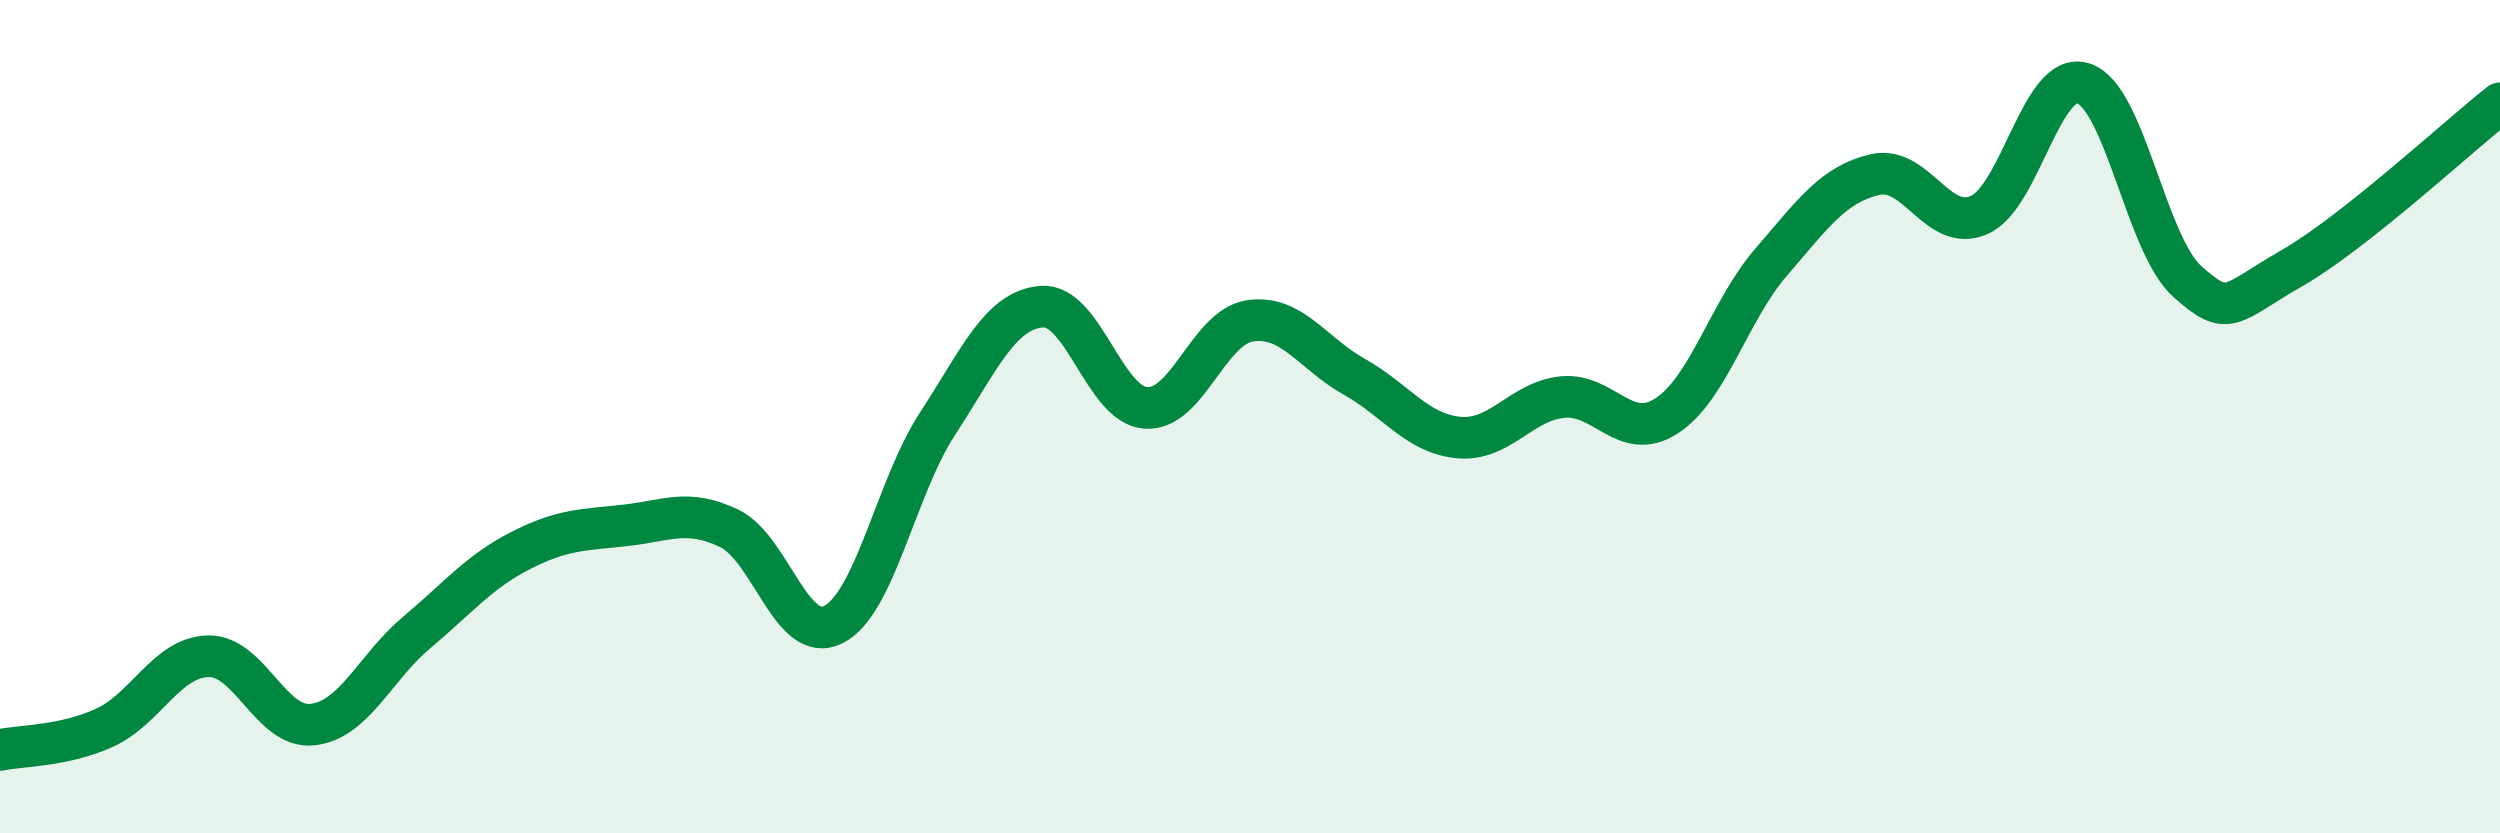
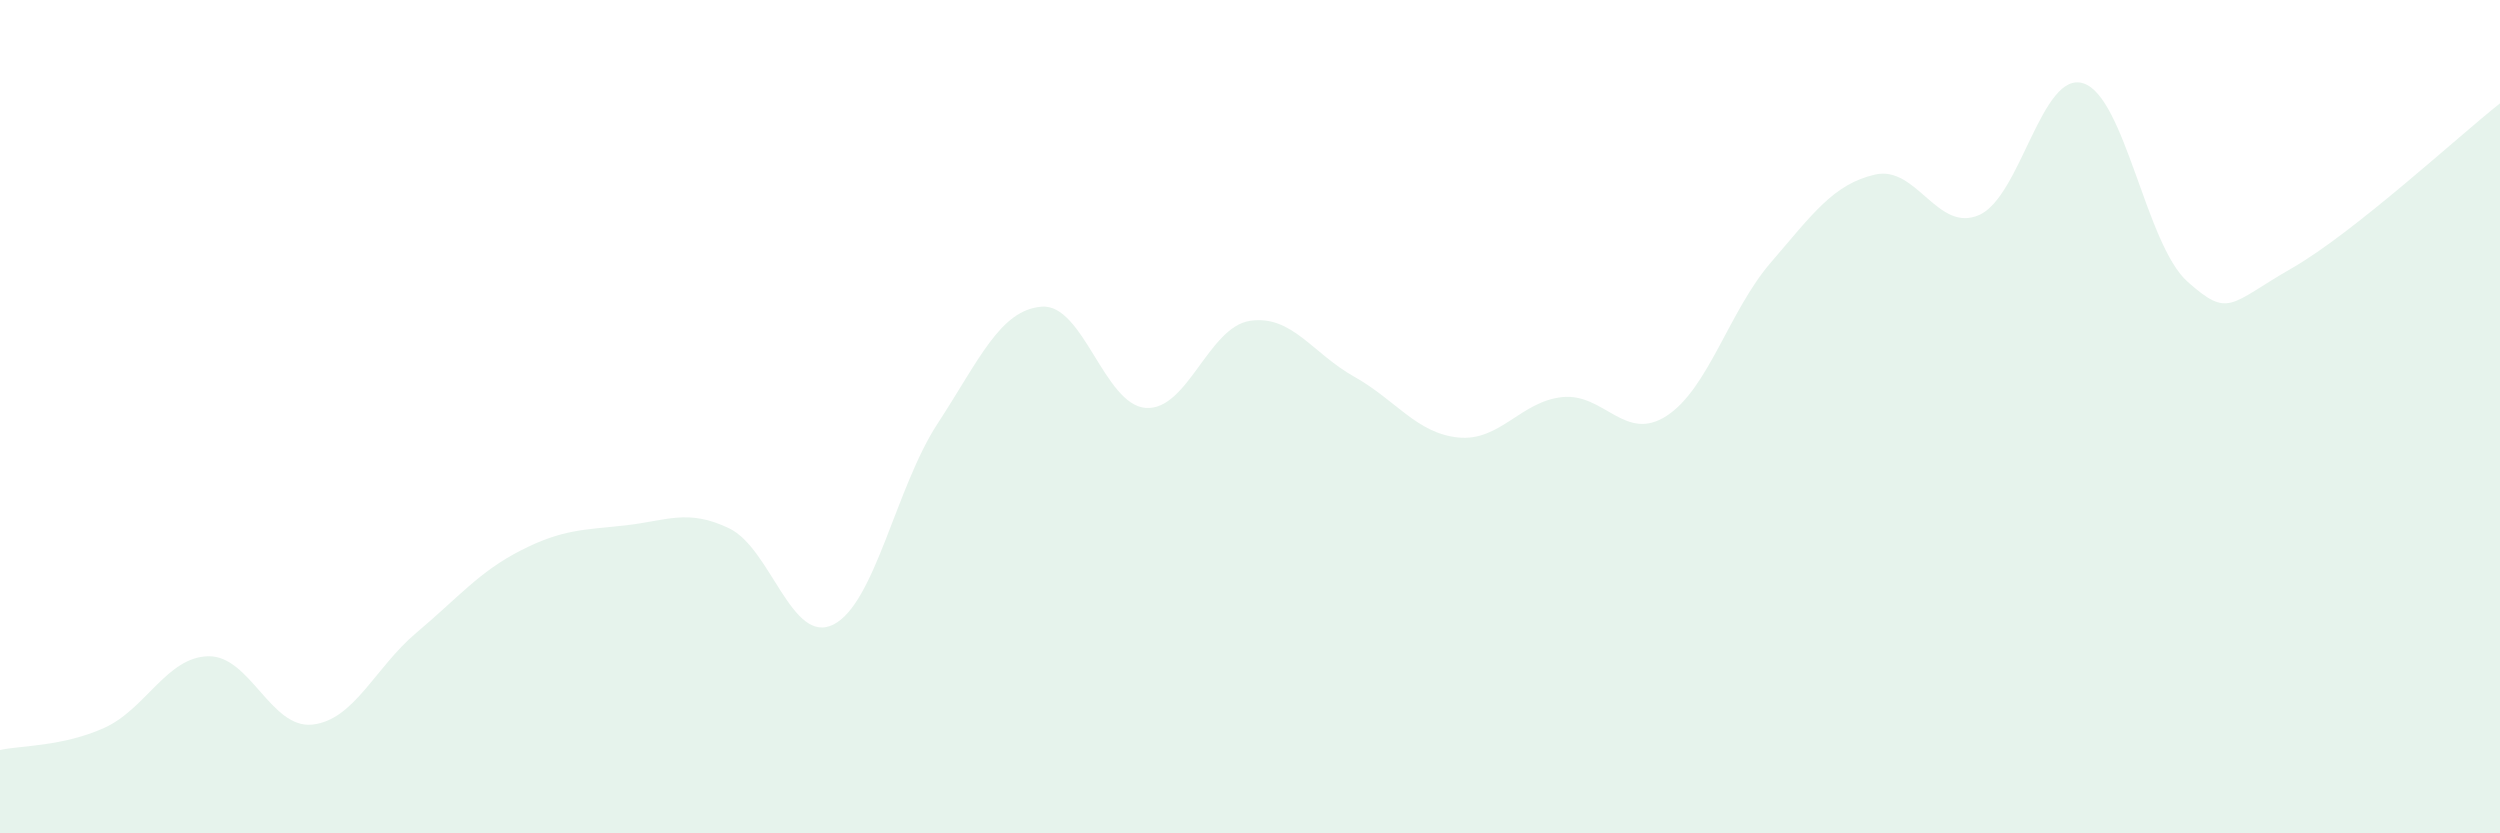
<svg xmlns="http://www.w3.org/2000/svg" width="60" height="20" viewBox="0 0 60 20">
  <path d="M 0,18 C 0.5,17.89 1.5,17.92 2.5,17.47 C 3.5,17.02 4,15.77 5,15.75 C 6,15.73 6.5,17.5 7.5,17.39 C 8.5,17.28 9,16.02 10,15.18 C 11,14.34 11.5,13.72 12.5,13.21 C 13.5,12.7 14,12.72 15,12.61 C 16,12.5 16.5,12.2 17.5,12.68 C 18.5,13.16 19,15.49 20,14.99 C 21,14.49 21.5,11.7 22.5,10.17 C 23.5,8.64 24,7.44 25,7.36 C 26,7.28 26.5,9.72 27.5,9.79 C 28.5,9.86 29,7.85 30,7.7 C 31,7.55 31.5,8.48 32.5,9.04 C 33.5,9.6 34,10.4 35,10.5 C 36,10.6 36.5,9.63 37.5,9.53 C 38.5,9.43 39,10.63 40,9.98 C 41,9.33 41.5,7.46 42.5,6.3 C 43.5,5.14 44,4.42 45,4.19 C 46,3.96 46.5,5.6 47.5,5.16 C 48.5,4.72 49,1.68 50,2 C 51,2.32 51.5,5.87 52.5,6.76 C 53.5,7.65 53.5,7.3 55,6.44 C 56.5,5.58 59,3.27 60,2.48L60 20L0 20Z" fill="#008740" opacity="0.1" stroke-linecap="round" stroke-linejoin="round" />
-   <path d="M 0,18 C 0.5,17.89 1.5,17.92 2.5,17.47 C 3.5,17.02 4,15.77 5,15.75 C 6,15.73 6.5,17.5 7.5,17.39 C 8.5,17.28 9,16.02 10,15.18 C 11,14.34 11.5,13.72 12.5,13.21 C 13.5,12.7 14,12.72 15,12.61 C 16,12.5 16.5,12.2 17.5,12.68 C 18.5,13.16 19,15.49 20,14.99 C 21,14.49 21.5,11.7 22.5,10.17 C 23.5,8.64 24,7.44 25,7.36 C 26,7.28 26.5,9.72 27.5,9.79 C 28.5,9.86 29,7.85 30,7.7 C 31,7.55 31.5,8.48 32.5,9.04 C 33.5,9.6 34,10.4 35,10.5 C 36,10.6 36.5,9.63 37.5,9.53 C 38.5,9.43 39,10.63 40,9.98 C 41,9.33 41.5,7.46 42.5,6.3 C 43.5,5.14 44,4.42 45,4.19 C 46,3.96 46.5,5.6 47.5,5.16 C 48.5,4.72 49,1.68 50,2 C 51,2.32 51.5,5.87 52.5,6.76 C 53.5,7.65 53.5,7.3 55,6.44 C 56.5,5.58 59,3.27 60,2.48" stroke="#008740" stroke-width="1" fill="none" stroke-linecap="round" stroke-linejoin="round" />
</svg>